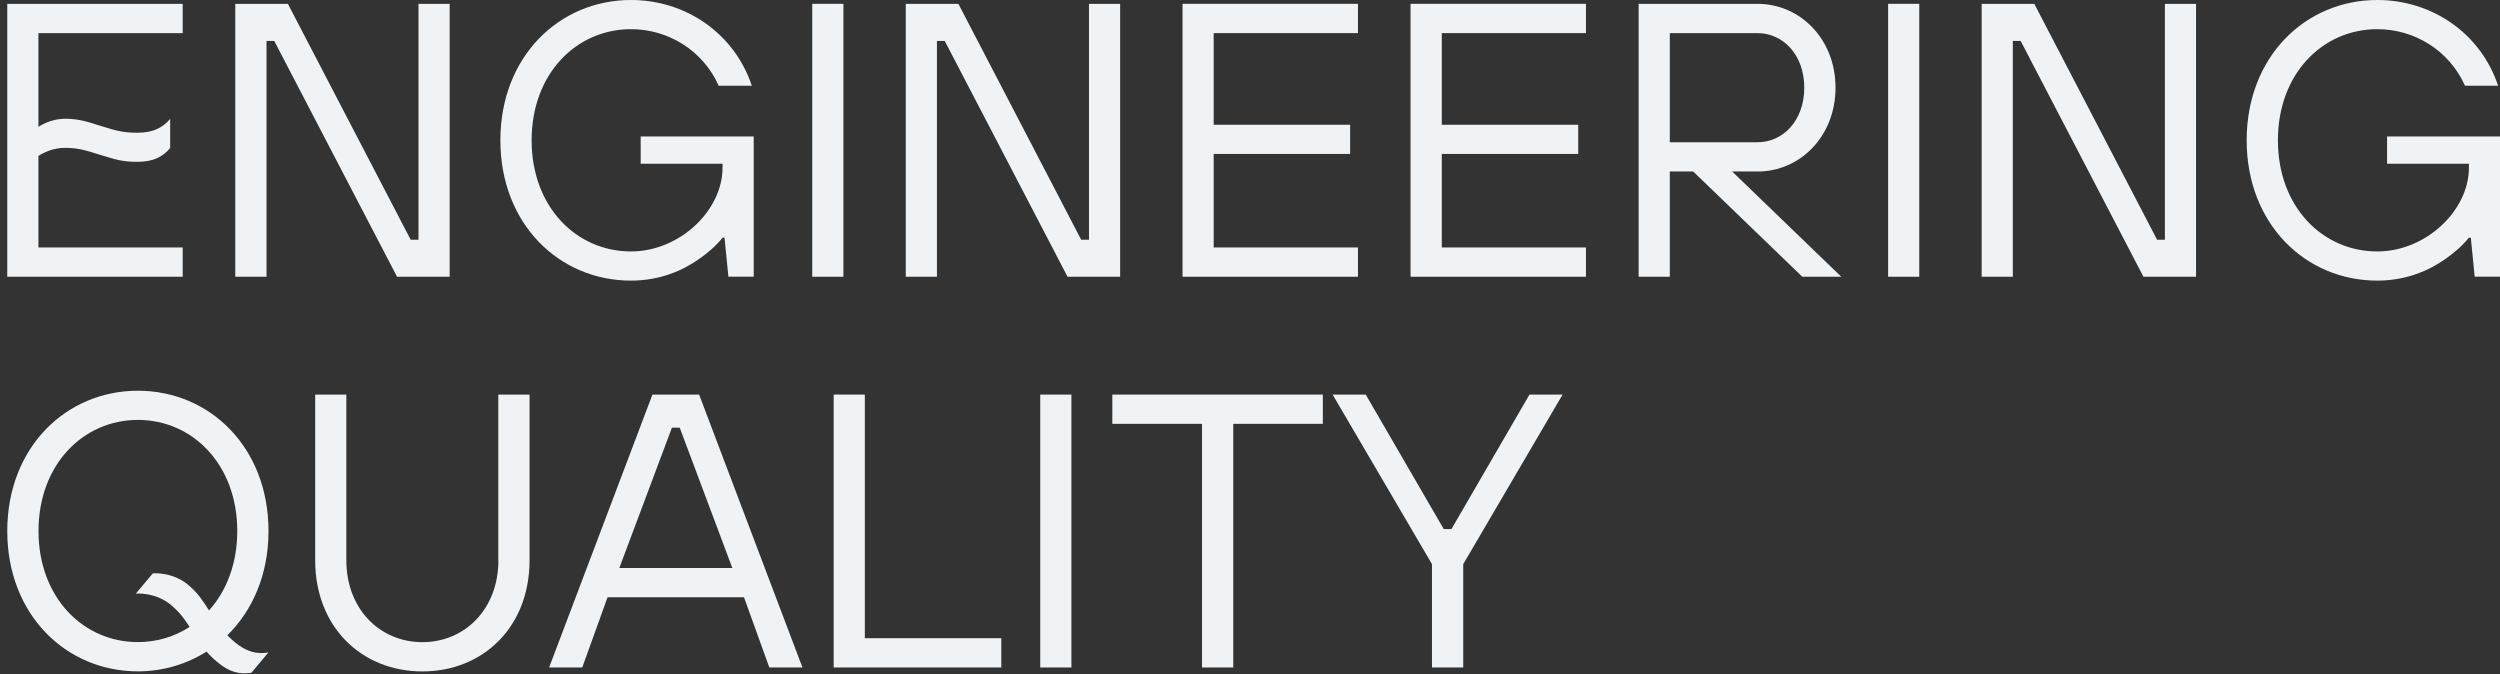
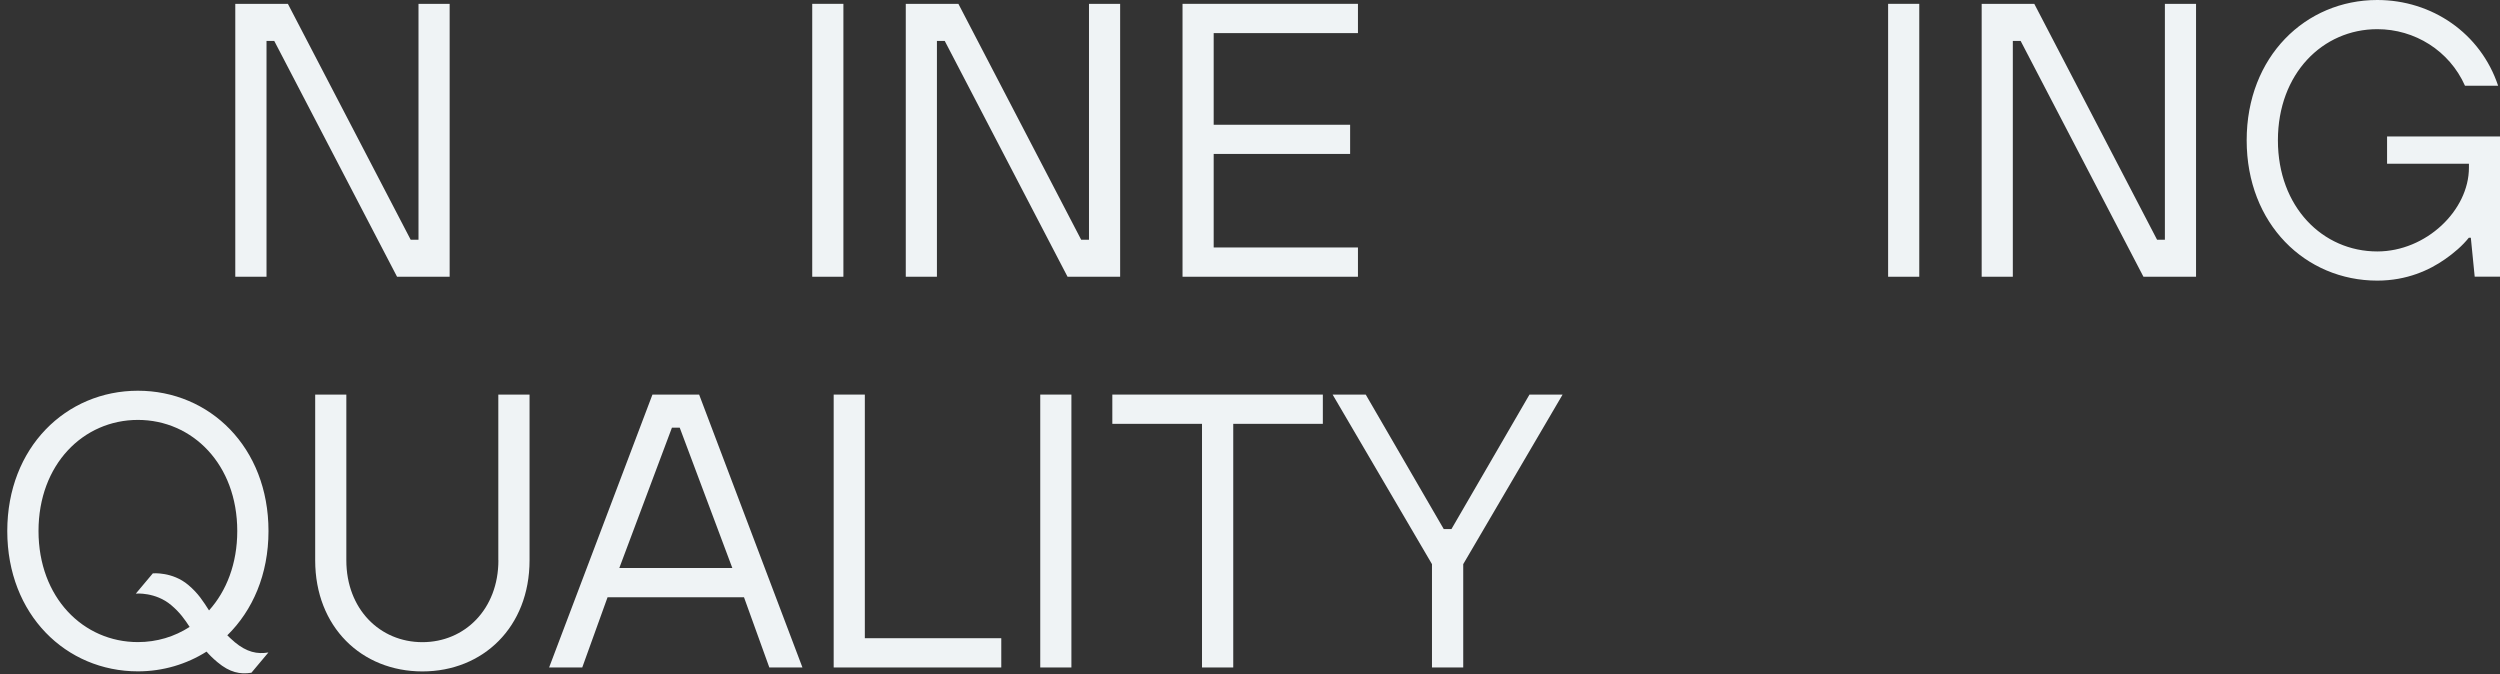
<svg xmlns="http://www.w3.org/2000/svg" width="178" height="48" viewBox="0 0 178 48" fill="none">
  <rect x="0" y="0" width="178" height="48" fill="#333333" stroke="none" />
  <path d="M16.698 45.705C16.496 45.534 16.331 45.381 16.184 45.234C17.981 43.474 19.117 40.908 19.117 37.81C19.117 31.841 14.926 27.82 9.818 27.82C4.71 27.82 0.518 31.847 0.518 37.81C0.518 43.774 4.71 47.8 9.818 47.8C11.608 47.8 13.282 47.293 14.706 46.395C14.908 46.627 15.152 46.872 15.482 47.147C16.362 47.886 17.101 48.027 17.901 47.898L19.111 46.456C18.317 46.585 17.578 46.444 16.692 45.705H16.698ZM2.742 37.81C2.742 33.063 5.932 29.898 9.818 29.898C13.704 29.898 16.893 33.063 16.893 37.81C16.893 40.138 16.123 42.081 14.883 43.462C14.474 42.827 14.125 42.252 13.398 41.642C12.268 40.694 10.881 40.823 10.881 40.823L9.671 42.265C9.671 42.265 11.064 42.136 12.188 43.084C12.812 43.609 13.154 44.104 13.502 44.636C12.427 45.332 11.168 45.717 9.818 45.717C5.932 45.717 2.742 42.552 2.742 37.804V37.81Z" fill="#EFF3F5" />
  <path d="M35.486 39.892C35.486 43.363 33.097 45.722 30.073 45.722C27.048 45.722 24.659 43.363 24.659 39.892V28.094H22.441V39.892C22.441 44.64 25.747 47.805 30.073 47.805C34.398 47.805 37.704 44.64 37.704 39.892V28.094H35.48V39.892H35.486Z" fill="#EFF3F5" />
  <path d="M46.454 28.094L39.097 47.524H41.456L43.258 42.526H52.973L54.776 47.524H57.134L49.778 28.094H46.448H46.454ZM44.095 40.442L47.841 30.452H48.397L52.142 40.442H44.095Z" fill="#EFF3F5" />
  <path d="M61.576 28.094H59.358V47.524H71.291V45.441H61.576V28.094Z" fill="#EFF3F5" />
  <path d="M76.284 28.094H74.066V47.524H76.284V28.094Z" fill="#EFF3F5" />
  <path d="M79.198 30.177H85.583V47.524H87.807V30.177H94.186V28.094H79.198V30.177Z" fill="#EFF3F5" />
  <path d="M108.899 28.094L103.344 37.668H102.794L97.24 28.094H94.882L101.957 40.167V47.524H104.182V40.167L111.257 28.094H108.899Z" fill="#EFF3F5" />
  <path d="M29.797 17.07H29.241L20.497 0.273H16.752V19.704H18.976V2.913H19.526L28.27 19.704H32.015V0.273H29.797V17.07Z" fill="#EFF3F5" />
  <path d="M60.05 0.273H57.831V19.704H60.05V0.273Z" fill="#EFF3F5" />
  <path d="M77.536 17.07H76.98L68.237 0.273H64.491V19.704H66.709V2.913H67.265L76.009 19.704H79.754V0.273H77.536V17.07Z" fill="#EFF3F5" />
  <path d="M84.196 19.704H96.686V17.62H86.414V10.96H96.129V8.883H86.414V2.357H96.686V0.273H84.196V19.704Z" fill="#EFF3F5" />
-   <path d="M100.431 19.704H112.92V17.62H102.655V10.96H112.37V8.883H102.655V2.357H112.92V0.273H100.431V19.704Z" fill="#EFF3F5" />
  <path d="M136.652 0.273H134.434V19.704H136.652V0.273Z" fill="#EFF3F5" />
  <path d="M154.14 17.07H153.584L144.841 0.273H141.095V19.704H143.313V2.913H143.869L152.613 19.704H156.358V0.273H154.14V17.07Z" fill="#EFF3F5" />
-   <path d="M0.518 19.704H13.007V17.62H2.736V11.101C3.17 10.826 3.824 10.526 4.642 10.526C5.724 10.526 6.396 10.807 7.264 11.064C8.131 11.321 8.632 11.522 9.781 11.522C10.93 11.522 11.59 11.156 12.115 10.545V8.473C11.584 9.078 10.93 9.451 9.781 9.451C8.632 9.451 8.125 9.249 7.264 8.993C6.402 8.736 5.73 8.455 4.642 8.455C3.824 8.455 3.17 8.76 2.736 9.029V2.357H13.007V0.273H0.518V19.704Z" fill="#EFF3F5" />
-   <path d="M45.617 11.658H51.446V11.933C51.446 14.988 48.391 17.903 44.927 17.903C41.041 17.903 37.851 14.738 37.851 9.99C37.851 5.243 41.041 2.077 44.927 2.077C47.591 2.077 50.059 3.605 51.171 6.104H53.53C52.277 2.359 48.813 0 44.927 0C39.819 0 35.627 4.027 35.627 9.99C35.627 15.954 39.819 19.98 44.927 19.98C47.035 19.98 48.648 19.229 49.754 18.453C50.395 18.007 50.976 17.512 51.446 16.925H51.587L51.862 19.699H53.664V9.715H45.617V11.658Z" fill="#EFF3F5" />
-   <path d="M125.134 12.213C128.159 12.213 130.689 9.714 130.689 6.243C130.689 2.772 128.165 0.273 125.134 0.273H116.672V19.704H118.89V12.207H120.552L128.324 19.704H131.098L123.326 12.207H125.128L125.134 12.213ZM118.89 10.129V2.357H125.134C126.937 2.357 128.464 3.885 128.464 6.243C128.464 8.602 126.937 10.129 125.134 10.129H118.89Z" fill="#EFF3F5" />
  <path d="M169.959 9.715V11.658H175.788V11.933C175.788 14.988 172.733 17.903 169.263 17.903C165.376 17.903 162.187 14.738 162.187 9.99C162.187 5.243 165.376 2.077 169.263 2.077C171.927 2.077 174.395 3.605 175.507 6.104H177.866C176.619 2.359 173.149 0 169.263 0C164.154 0 159.963 4.027 159.963 9.99C159.963 15.954 164.154 19.98 169.263 19.98C171.371 19.98 172.984 19.229 174.09 18.453C174.725 18.007 175.312 17.512 175.782 16.925H175.923L176.198 19.699H178V9.715H169.953H169.959Z" fill="#EFF3F5" />
</svg>